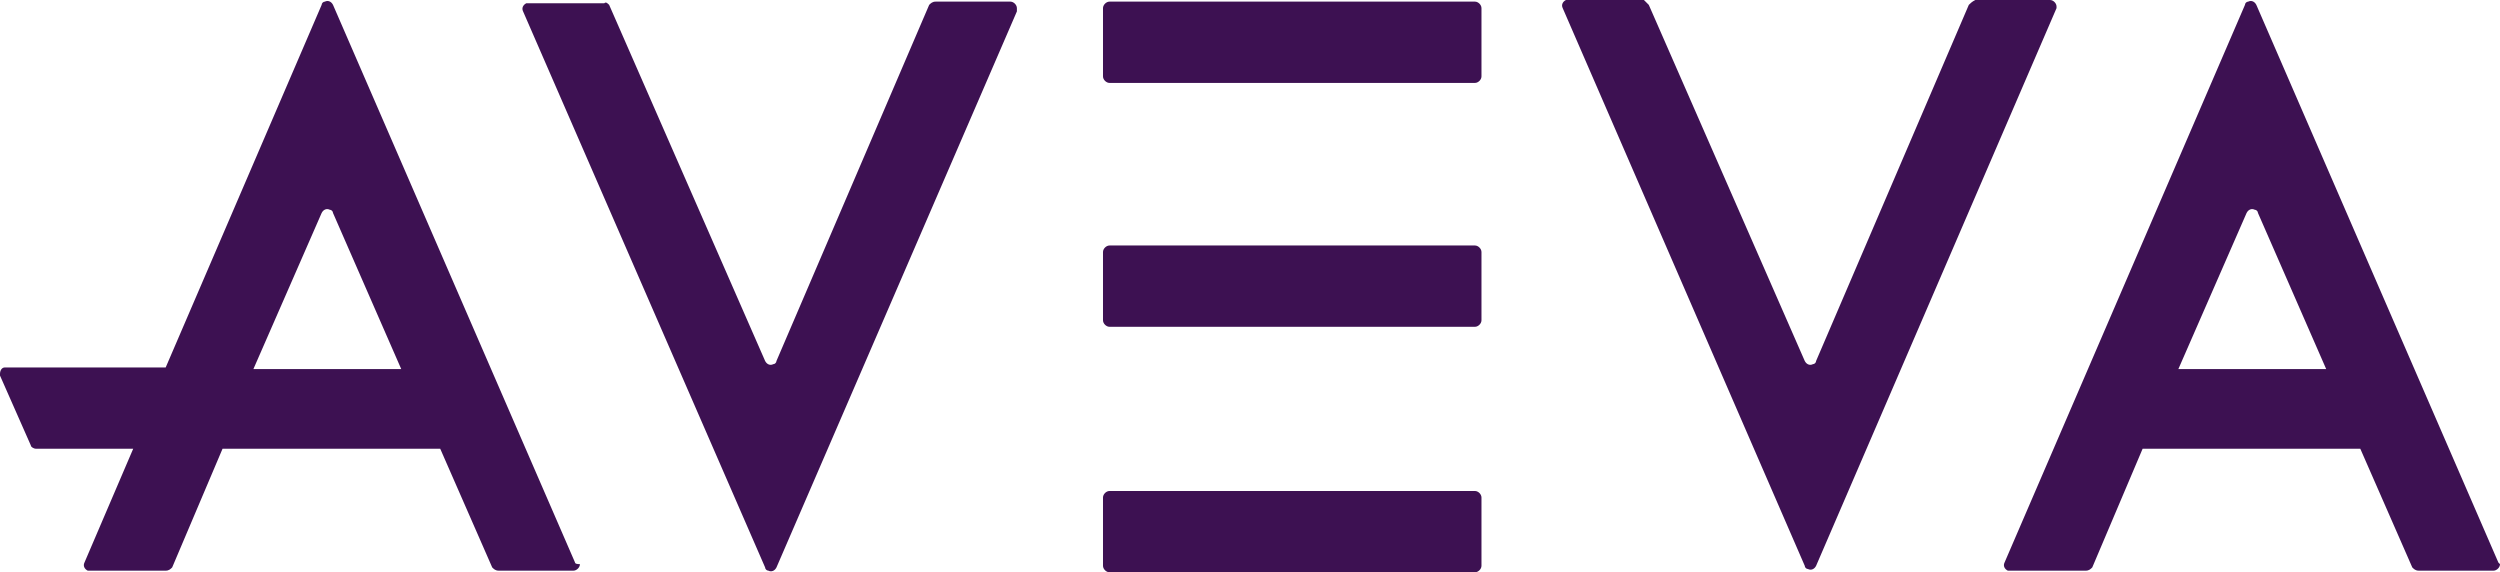
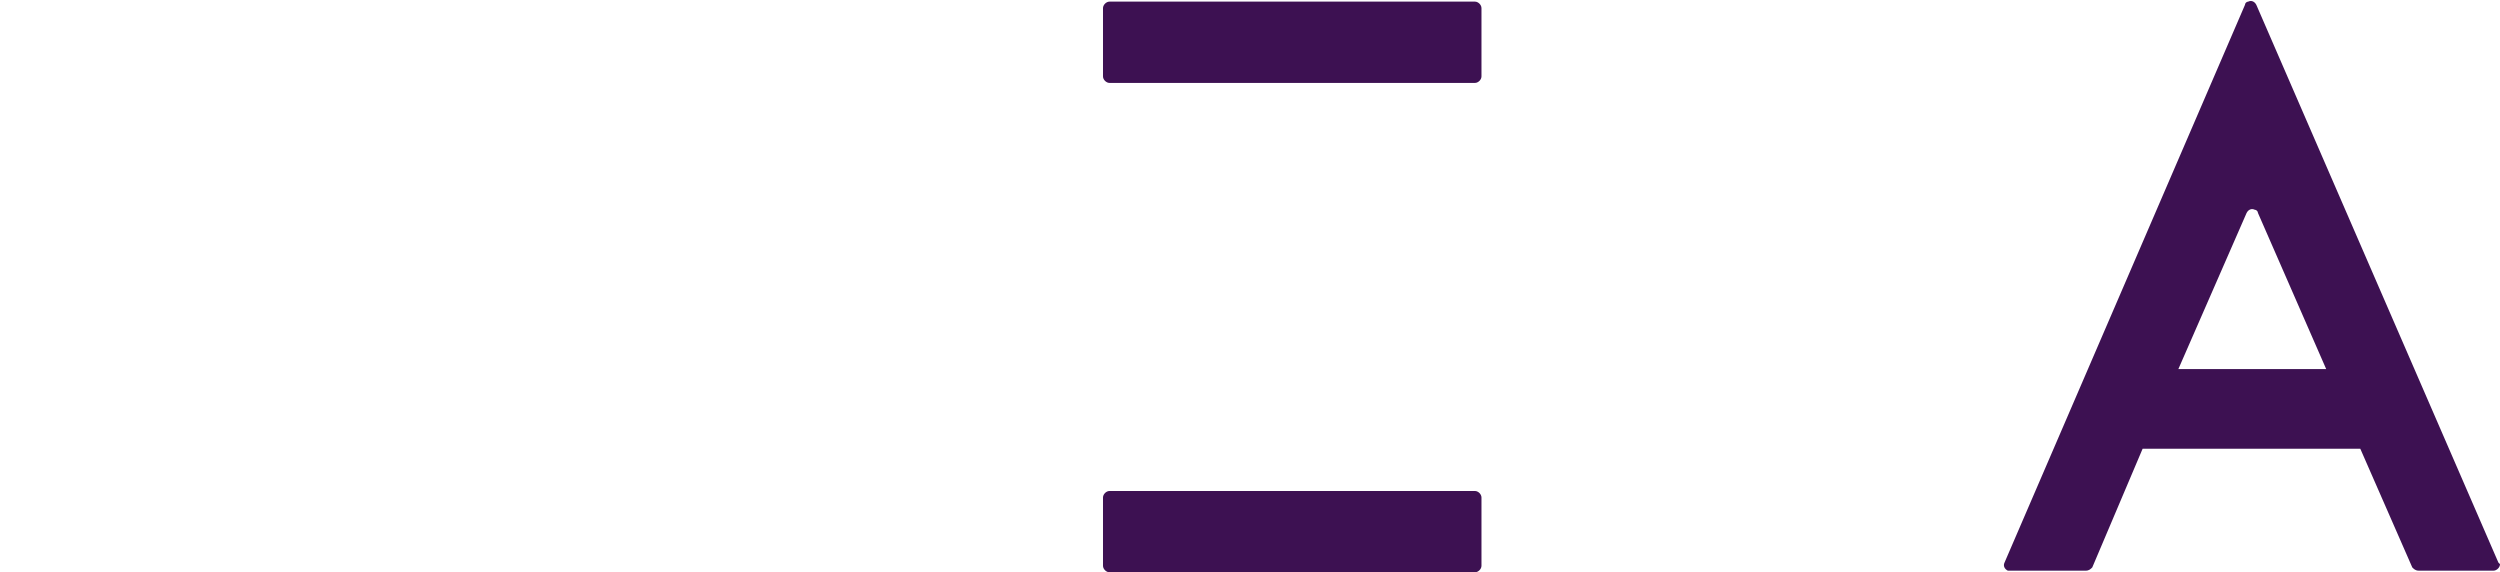
<svg xmlns="http://www.w3.org/2000/svg" width="166" height="38" viewBox="0 0 166 38" fill="none">
  <g clip-path="url(#clip0_2417_53)">
    <path d="M73.67 32.602H97.939C98.155 32.602 98.37 32.818 98.37 33.034V37.568C98.37 37.784 98.155 38 97.939 38H73.67C73.454 38 73.239 37.784 73.239 37.568V33.034C73.239 32.818 73.454 32.602 73.67 32.602Z" fill="#3D1152" />
-     <path d="M73.67 16.301H97.939C98.155 16.301 98.37 16.517 98.37 16.733V21.267C98.37 21.483 98.155 21.699 97.939 21.699H73.67C73.454 21.699 73.239 21.483 73.239 21.267V16.733C73.239 16.517 73.454 16.301 73.67 16.301Z" fill="#3D1152" />
    <path d="M73.67 0.108H97.939C98.155 0.108 98.37 0.324 98.37 0.54V5.074C98.37 5.29 98.155 5.506 97.939 5.506H73.67C73.454 5.506 73.239 5.29 73.239 5.074V0.54C73.239 0.324 73.454 0.108 73.67 0.108Z" fill="#3D1152" />
-     <path d="M40.448 0.324L50.803 23.966C50.911 24.182 51.127 24.29 51.342 24.182C51.45 24.182 51.558 24.074 51.558 23.966L61.697 0.324C61.805 0.216 61.913 0.108 62.129 0.108H67.09C67.306 0.108 67.522 0.324 67.522 0.54V0.756L51.558 37.676C51.45 37.892 51.235 38 51.019 37.892C50.911 37.892 50.803 37.784 50.803 37.676L34.732 0.756C34.624 0.54 34.732 0.324 34.947 0.216H40.125C40.233 0.108 40.34 0.216 40.448 0.324Z" fill="#3D1152" />
-     <path d="M38.183 37.352L22.112 0.324C22.004 0.108 21.788 7.03707e-05 21.572 0.108C21.465 0.108 21.357 0.216 21.357 0.324L11.002 24.398H0.324C0.108 24.398 0 24.614 0 24.83V24.938L2.049 29.58C2.049 29.688 2.265 29.796 2.373 29.796H8.845L5.609 37.352C5.501 37.568 5.609 37.784 5.825 37.892H11.002C11.218 37.892 11.325 37.784 11.433 37.676L14.777 29.796H29.231L32.682 37.676C32.79 37.784 32.898 37.892 33.114 37.892H38.075C38.291 37.892 38.507 37.676 38.507 37.46C38.291 37.46 38.183 37.424 38.183 37.352ZM16.826 24.506L21.357 14.142C21.465 13.926 21.68 13.818 21.896 13.926C22.004 13.926 22.112 14.034 22.112 14.142L26.642 24.506H16.826Z" fill="#3D1152" />
-     <path d="M109.48 0.324L119.835 23.966C119.943 24.182 120.159 24.29 120.374 24.182C120.482 24.182 120.59 24.074 120.59 23.966L130.729 0.324C130.837 0.216 130.945 0.108 131.161 0H136.122C136.338 0 136.554 0.216 136.554 0.432V0.54L120.59 37.568C120.482 37.784 120.266 37.892 120.051 37.784C119.943 37.784 119.835 37.676 119.835 37.568L103.764 0.54C103.656 0.324 103.764 0.108 103.979 0H109.157C109.264 0.108 109.372 0.216 109.48 0.324Z" fill="#3D1152" />
-     <path d="M165.892 37.352L149.821 0.324C149.713 0.108 149.497 7.03707e-05 149.281 0.108C149.173 0.108 149.066 0.216 149.066 0.324L133.102 37.352C132.994 37.568 133.102 37.784 133.318 37.892H138.495C138.711 37.892 138.819 37.784 138.927 37.676L142.27 29.796H156.724L160.175 37.676C160.283 37.784 160.391 37.892 160.607 37.892H165.569C165.784 37.892 166 37.676 166 37.46L165.892 37.352ZM144.643 24.506L149.173 14.142C149.281 13.926 149.497 13.818 149.713 13.926C149.821 13.926 149.929 14.034 149.929 14.142L154.459 24.506H144.643Z" fill="#3D1152" />
+     <path d="M165.892 37.352L149.821 0.324C149.713 0.108 149.497 7.03707e-05 149.281 0.108C149.173 0.108 149.066 0.216 149.066 0.324L133.102 37.352C132.994 37.568 133.102 37.784 133.318 37.892H138.495C138.711 37.892 138.819 37.784 138.927 37.676L142.27 29.796H156.724L160.175 37.676C160.283 37.784 160.391 37.892 160.607 37.892H165.569C165.784 37.892 166 37.676 166 37.46L165.892 37.352ZM144.643 24.506L149.173 14.142C149.281 13.926 149.497 13.818 149.713 13.926C149.821 13.926 149.929 14.034 149.929 14.142L154.459 24.506H144.643" fill="#3D1152" />
  </g>
  <defs>
    <clipPath id="clip0_2417_53">
      <rect width="166" height="38" fill="white" />
    </clipPath>
  </defs>
</svg>